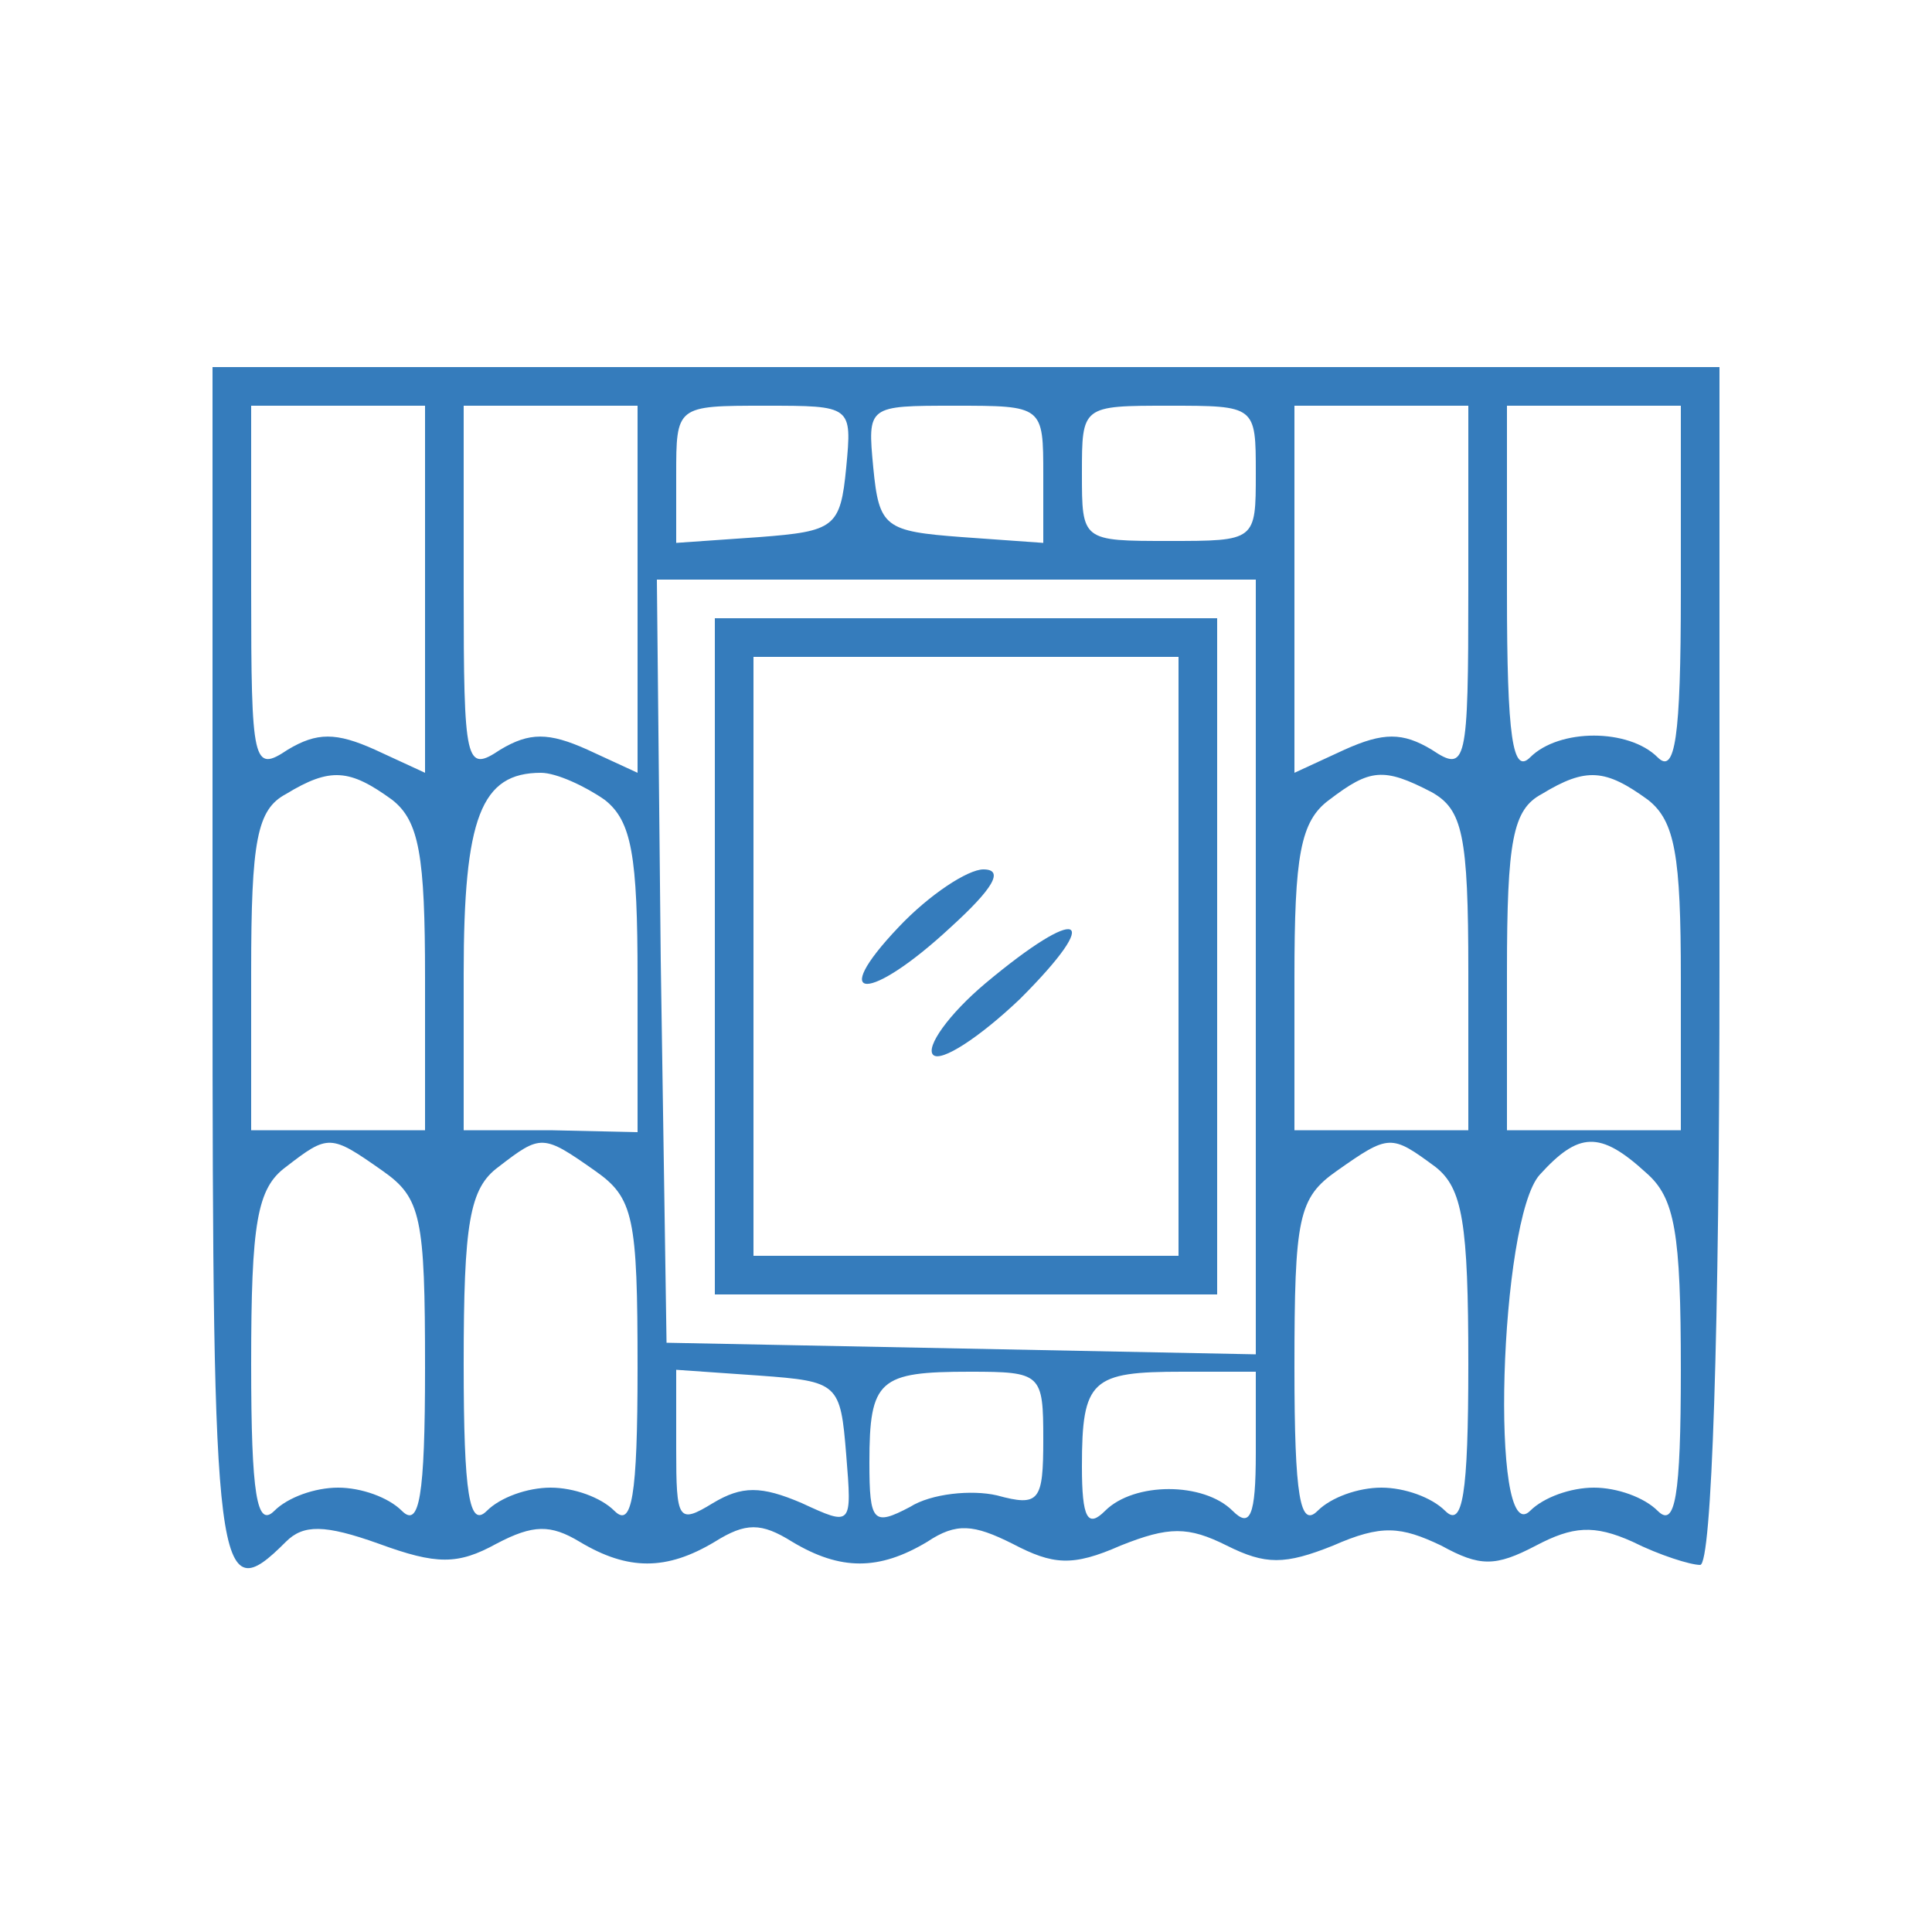
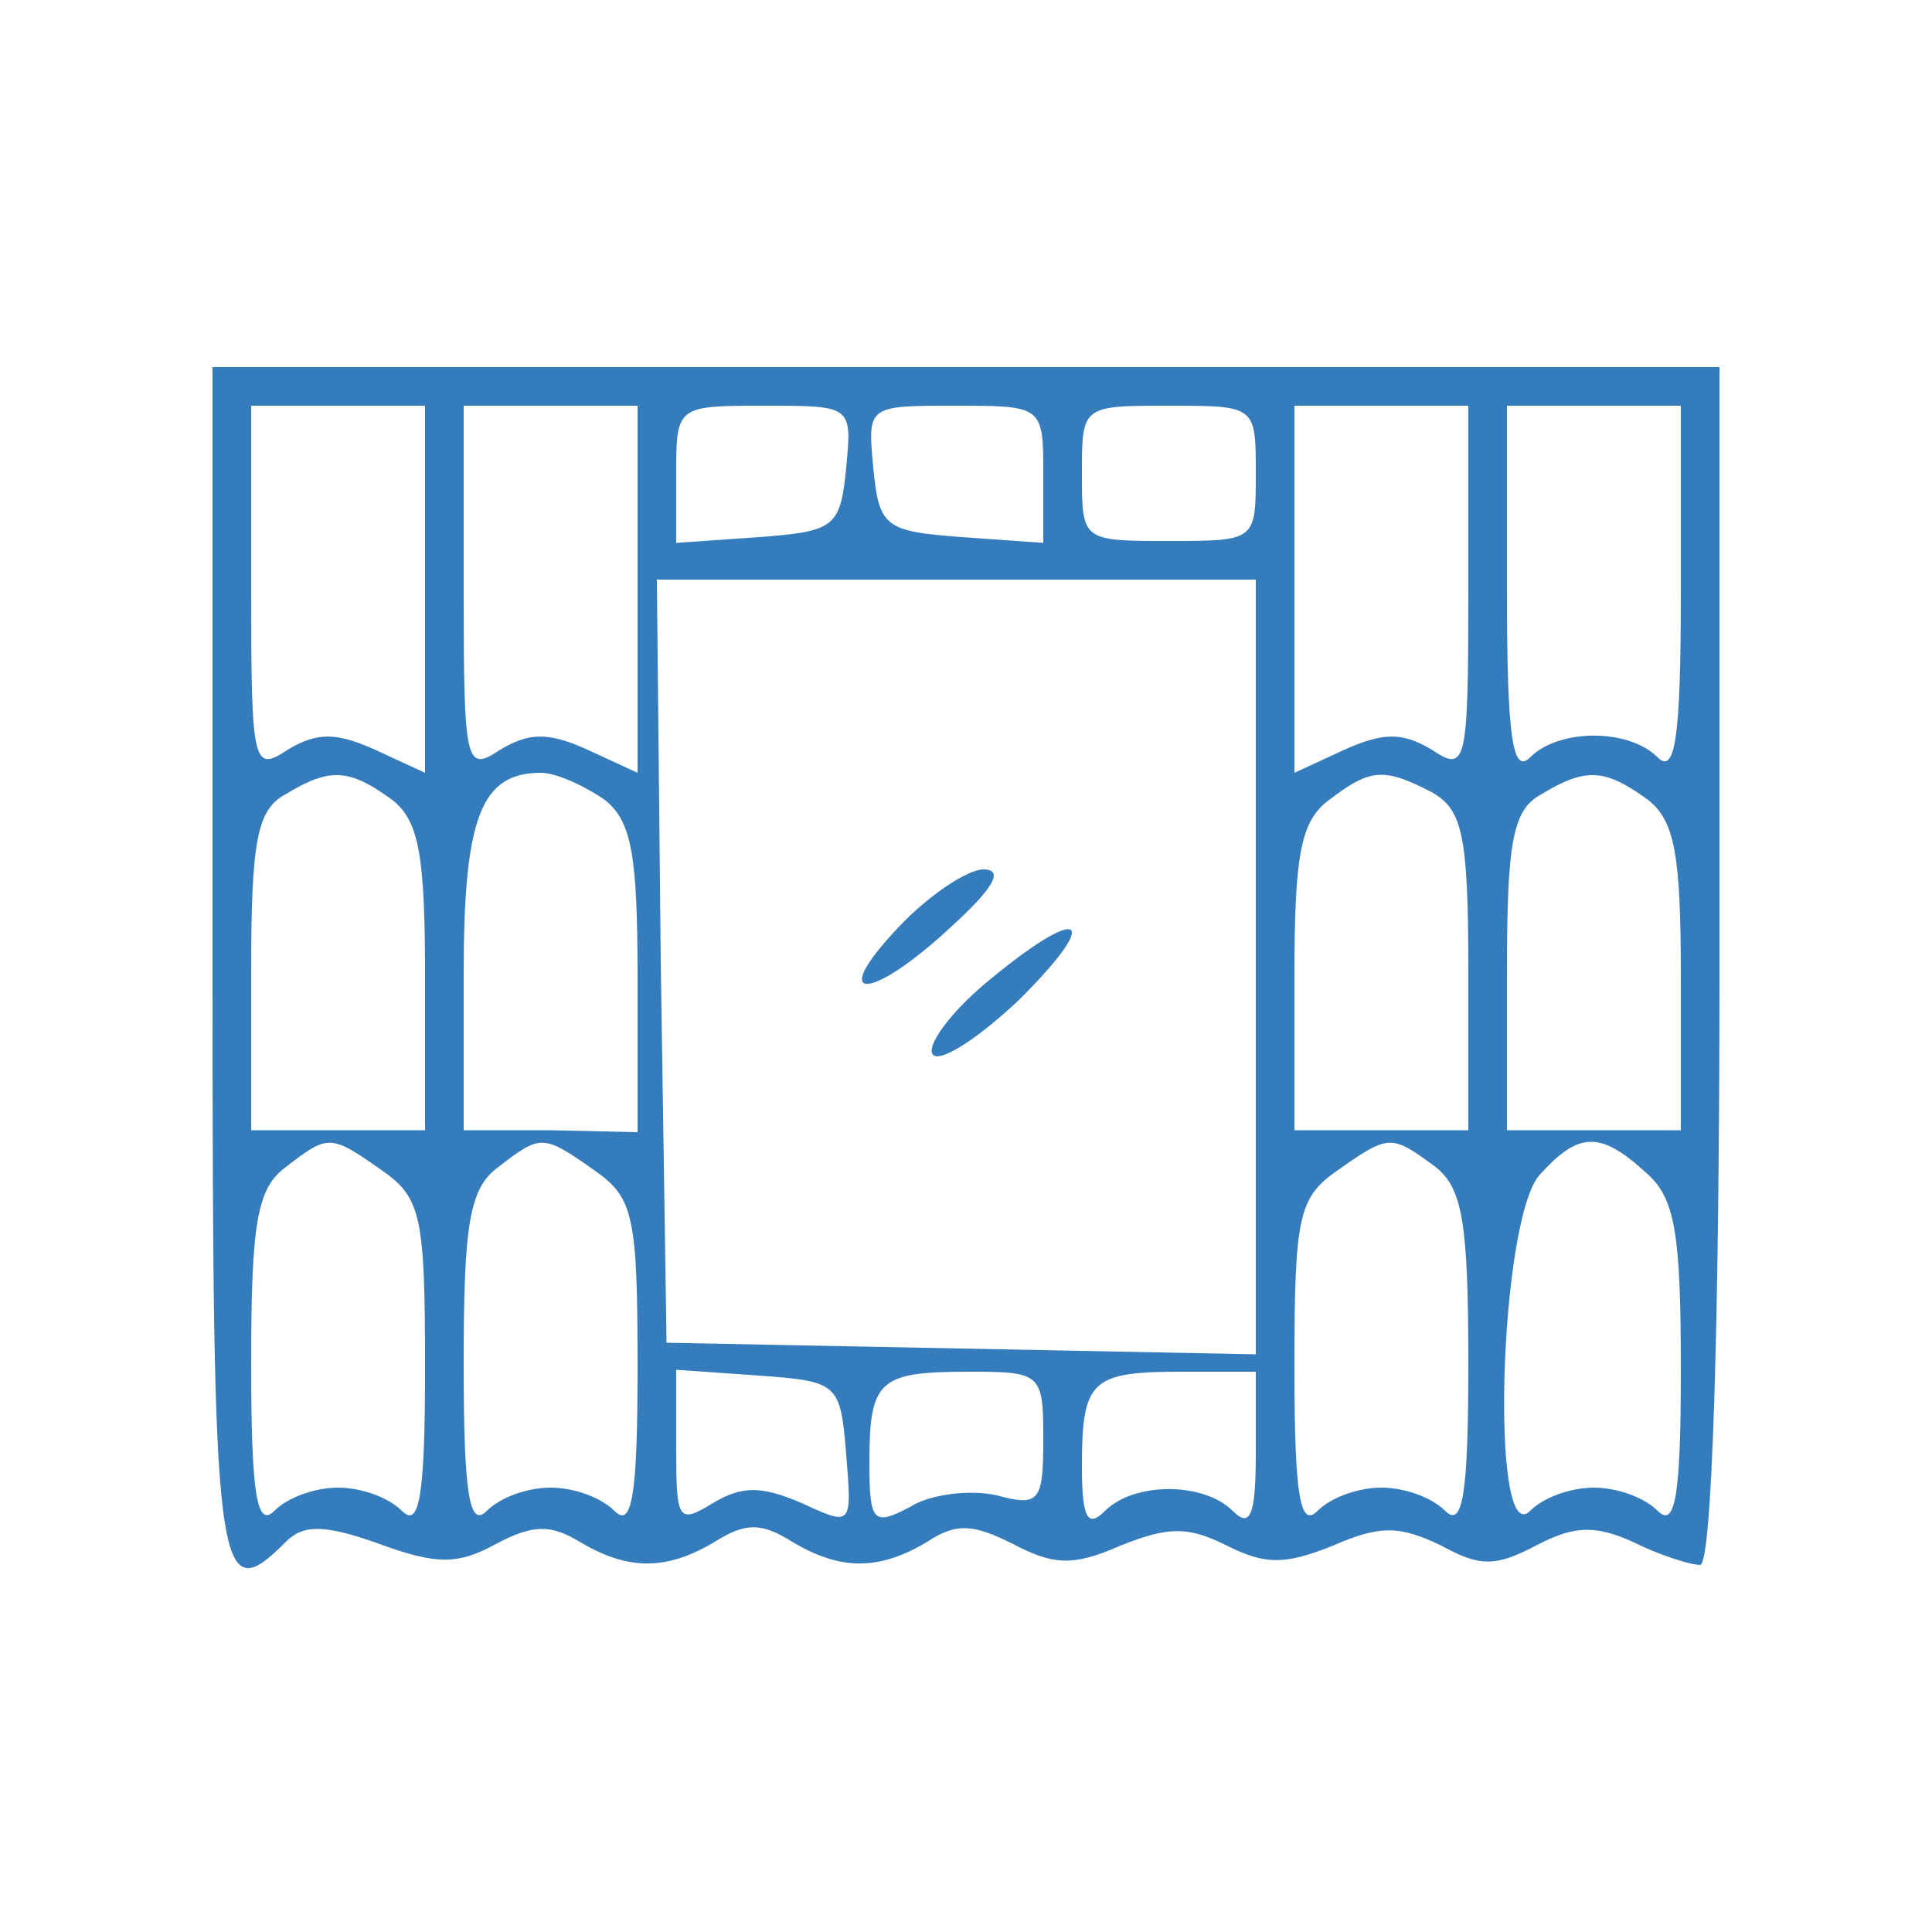
<svg xmlns="http://www.w3.org/2000/svg" width="100pt" height="100pt" viewBox="0 0 100 100" preserveAspectRatio="xMidYMid meet">
  <g transform="translate(0,100) scale(0.1,-0.1)" fill="#357cbc" stroke="none">
    <path d="M110 500 c0 -319 2 -334 38 -298 9 9 20 9 48 -1 30 -11 41 -11 61 0 19 10 28 10 43 1 25 -15 45 -15 70 0 16 10 24 10 40 0 25 -15 45 -15 70 0 15 10 24 9 44 -1 21 -11 31 -12 56 -1 25 10 35 10 55 0 20 -10 30 -10 55 0 25 11 35 10 56 0 20 -11 28 -11 49 0 19 10 30 11 50 2 14 -7 30 -12 35 -12 6 0 10 120 10 310 l0 310 -390 0 -390 0 0 -310z m110 195 l0 -95 -26 12 c-20 9 -30 9 -45 0 -18 -12 -19 -8 -19 83 l0 95 45 0 45 0 0 -95z m110 0 l0 -95 -26 12 c-20 9 -30 9 -45 0 -18 -12 -19 -8 -19 83 l0 95 45 0 45 0 0 -95z m108 63 c-3 -31 -6 -33 -45 -36 l-43 -3 0 35 c0 36 0 36 46 36 45 0 45 0 42 -32z m102 -4 l0 -35 -42 3 c-40 3 -43 5 -46 36 -3 32 -3 32 42 32 46 0 46 0 46 -36z m110 1 c0 -35 0 -35 -45 -35 -45 0 -45 0 -45 35 0 35 0 35 45 35 45 0 45 0 45 -35z m110 -60 c0 -91 -1 -95 -19 -83 -15 9 -25 9 -45 0 l-26 -12 0 95 0 95 45 0 45 0 0 -95z m110 -2 c0 -75 -3 -94 -12 -85 -15 15 -51 15 -66 0 -9 -9 -12 10 -12 85 l0 97 45 0 45 0 0 -97z m-220 -193 l0 -201 -152 3 -153 3 -3 198 -2 197 155 0 155 0 0 -200z m-447 86 c14 -11 17 -29 17 -92 l0 -79 -45 0 -45 0 0 82 c0 68 3 84 18 92 23 14 33 13 55 -3z m110 0 c14 -11 17 -29 17 -92 l0 -80 -45 1 -45 0 0 81 c0 81 9 104 40 104 8 0 23 -7 33 -14z m428 4 c16 -9 19 -22 19 -93 l0 -82 -45 0 -45 0 0 79 c0 63 3 81 18 92 21 16 28 17 53 4z m112 -4 c14 -11 17 -29 17 -92 l0 -79 -45 0 -45 0 0 82 c0 68 3 84 18 92 23 14 33 13 55 -3z m-655 -192 c20 -14 22 -24 22 -102 0 -67 -3 -83 -12 -74 -7 7 -21 12 -33 12 -12 0 -26 -5 -33 -12 -9 -9 -12 8 -12 76 0 73 3 91 18 102 22 17 23 17 50 -2z m110 0 c20 -14 22 -24 22 -102 0 -67 -3 -83 -12 -74 -7 7 -21 12 -33 12 -12 0 -26 -5 -33 -12 -9 -9 -12 8 -12 76 0 73 3 91 18 102 22 17 23 17 50 -2z m435 2 c14 -11 17 -29 17 -102 0 -68 -3 -85 -12 -76 -7 7 -21 12 -33 12 -12 0 -26 -5 -33 -12 -9 -9 -12 7 -12 74 0 78 2 88 22 102 27 19 28 19 51 2z m109 -3 c15 -13 18 -31 18 -102 0 -66 -3 -82 -12 -73 -7 7 -21 12 -33 12 -12 0 -26 -5 -33 -12 -21 -21 -16 151 5 174 20 22 31 23 55 1z m-414 -146 c3 -37 3 -37 -23 -25 -21 9 -31 9 -46 0 -18 -11 -19 -9 -19 28 l0 41 43 -3 c41 -3 42 -4 45 -41z m102 8 c0 -32 -2 -35 -24 -29 -13 3 -34 1 -45 -6 -19 -10 -21 -8 -21 23 0 43 5 47 52 47 37 0 38 -1 38 -35z m110 -7 c0 -33 -3 -39 -12 -30 -15 15 -51 15 -66 0 -9 -9 -12 -4 -12 23 0 45 5 49 52 49 l38 0 0 -42z" fill="#357cbc" />
-     <path d="M370 505 l0 -175 130 0 130 0 0 175 0 175 -130 0 -130 0 0 -175z m240 0 l0 -155 -110 0 -110 0 0 155 0 155 110 0 110 0 0 -155z" fill="#357cbc" />
    <path d="M465 520 c-37 -39 -15 -39 27 0 22 20 28 30 17 30 -8 0 -28 -13 -44 -30z" fill="#357cbc" />
    <path d="M510 491 c-19 -16 -31 -33 -27 -37 4 -4 24 9 45 29 44 44 31 49 -18 8z" fill="#357cbc" />
  </g>
</svg>